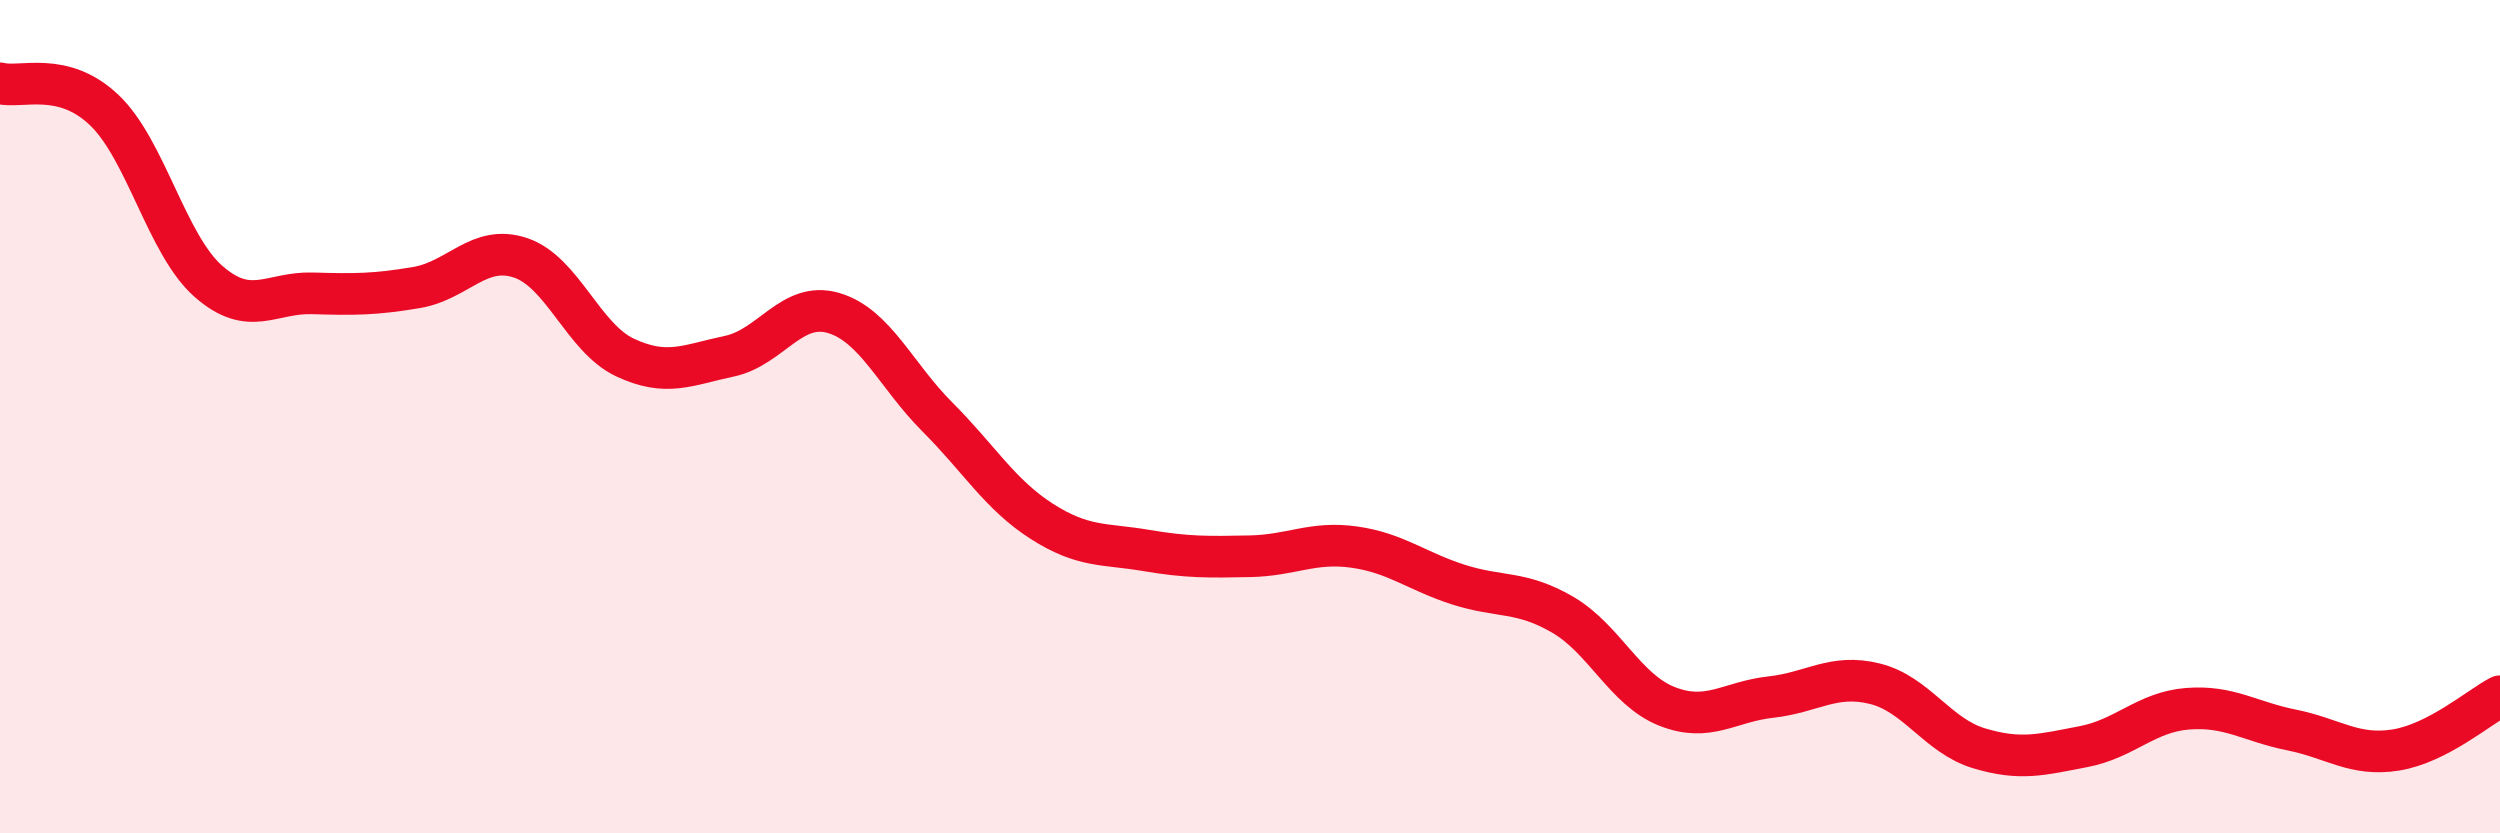
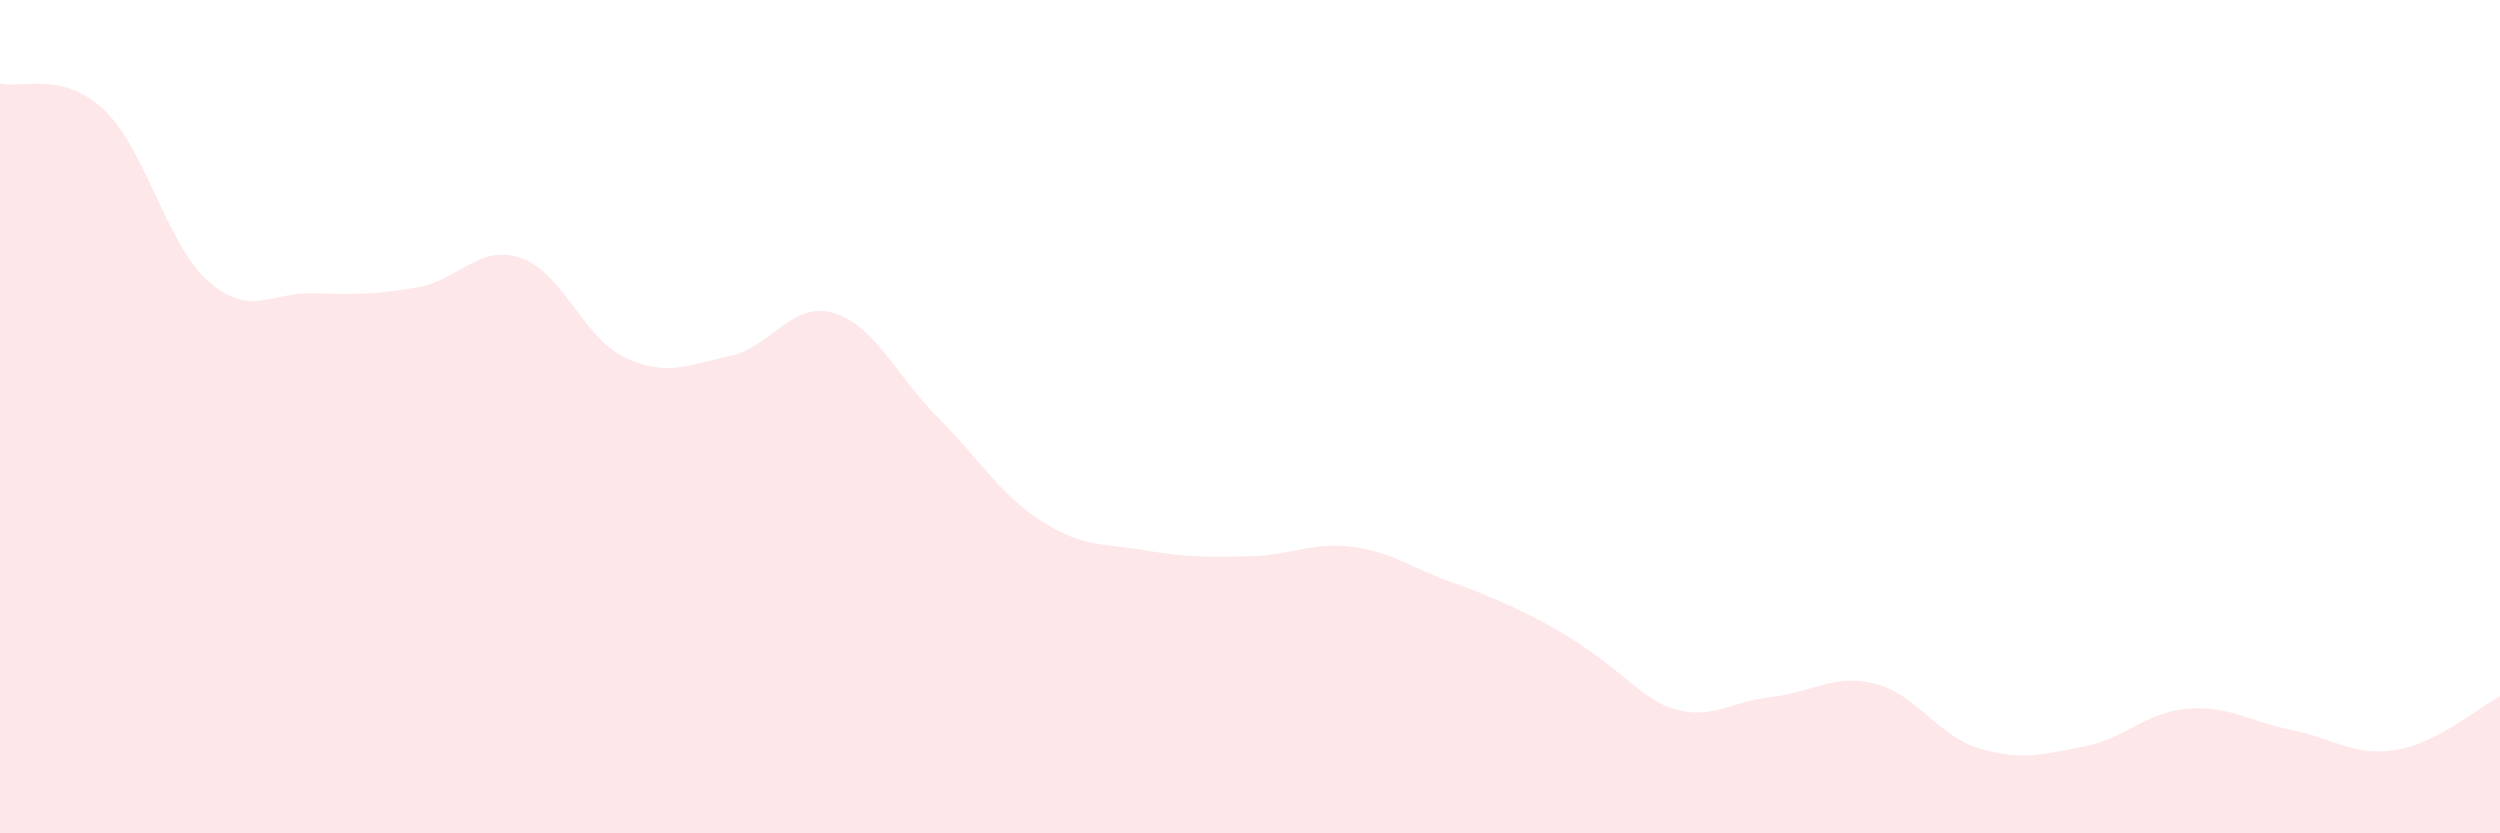
<svg xmlns="http://www.w3.org/2000/svg" width="60" height="20" viewBox="0 0 60 20">
-   <path d="M 0,2 C 0.5,2.13 1.5,1.69 2.5,2.64 C 3.5,3.59 4,5.87 5,6.75 C 6,7.63 6.5,7.01 7.5,7.04 C 8.5,7.07 9,7.07 10,6.9 C 11,6.73 11.5,5.85 12.5,6.19 C 13.5,6.53 14,8.11 15,8.58 C 16,9.05 16.5,8.76 17.5,8.55 C 18.5,8.34 19,7.22 20,7.51 C 21,7.8 21.5,9.01 22.5,10.01 C 23.5,11.01 24,11.87 25,12.51 C 26,13.15 26.5,13.04 27.5,13.21 C 28.5,13.38 29,13.37 30,13.35 C 31,13.33 31.5,12.99 32.5,13.13 C 33.5,13.27 34,13.71 35,14.03 C 36,14.35 36.5,14.17 37.5,14.75 C 38.5,15.33 39,16.55 40,16.95 C 41,17.35 41.5,16.84 42.5,16.73 C 43.5,16.62 44,16.16 45,16.41 C 46,16.66 46.5,17.66 47.5,17.96 C 48.5,18.26 49,18.11 50,17.92 C 51,17.73 51.5,17.09 52.5,17.01 C 53.5,16.93 54,17.32 55,17.52 C 56,17.72 56.5,18.16 57.5,18 C 58.5,17.84 59.5,16.97 60,16.71L60 20L0 20Z" fill="#EB0A25" opacity="0.1" stroke-linecap="round" stroke-linejoin="round" />
-   <path d="M 0,2 C 0.5,2.13 1.5,1.69 2.5,2.64 C 3.5,3.59 4,5.87 5,6.75 C 6,7.63 6.5,7.01 7.5,7.04 C 8.5,7.07 9,7.07 10,6.9 C 11,6.73 11.5,5.85 12.5,6.19 C 13.5,6.53 14,8.11 15,8.58 C 16,9.05 16.5,8.76 17.5,8.55 C 18.5,8.34 19,7.22 20,7.51 C 21,7.8 21.5,9.01 22.5,10.01 C 23.5,11.01 24,11.87 25,12.51 C 26,13.15 26.5,13.04 27.5,13.21 C 28.5,13.38 29,13.37 30,13.35 C 31,13.33 31.5,12.99 32.5,13.13 C 33.5,13.27 34,13.71 35,14.03 C 36,14.35 36.5,14.17 37.5,14.75 C 38.5,15.33 39,16.55 40,16.95 C 41,17.35 41.5,16.84 42.5,16.73 C 43.5,16.62 44,16.16 45,16.41 C 46,16.66 46.5,17.66 47.5,17.96 C 48.5,18.26 49,18.11 50,17.92 C 51,17.73 51.5,17.09 52.5,17.01 C 53.5,16.93 54,17.32 55,17.52 C 56,17.72 56.5,18.16 57.5,18 C 58.5,17.84 59.5,16.97 60,16.71" stroke="#EB0A25" stroke-width="1" fill="none" stroke-linecap="round" stroke-linejoin="round" />
+   <path d="M 0,2 C 0.5,2.13 1.5,1.69 2.5,2.64 C 3.5,3.59 4,5.87 5,6.75 C 6,7.63 6.5,7.01 7.5,7.04 C 8.5,7.07 9,7.07 10,6.9 C 11,6.73 11.5,5.85 12.5,6.19 C 13.5,6.53 14,8.11 15,8.58 C 16,9.05 16.5,8.76 17.5,8.55 C 18.5,8.34 19,7.22 20,7.51 C 21,7.8 21.5,9.01 22.5,10.01 C 23.5,11.01 24,11.87 25,12.51 C 26,13.15 26.5,13.04 27.5,13.21 C 28.5,13.38 29,13.37 30,13.35 C 31,13.33 31.5,12.99 32.5,13.13 C 33.5,13.27 34,13.71 35,14.03 C 38.5,15.33 39,16.55 40,16.95 C 41,17.35 41.5,16.84 42.5,16.73 C 43.5,16.62 44,16.16 45,16.41 C 46,16.66 46.5,17.66 47.5,17.96 C 48.5,18.26 49,18.11 50,17.92 C 51,17.73 51.5,17.09 52.5,17.01 C 53.5,16.93 54,17.32 55,17.52 C 56,17.72 56.5,18.16 57.5,18 C 58.5,17.84 59.5,16.97 60,16.71L60 20L0 20Z" fill="#EB0A25" opacity="0.1" stroke-linecap="round" stroke-linejoin="round" />
</svg>